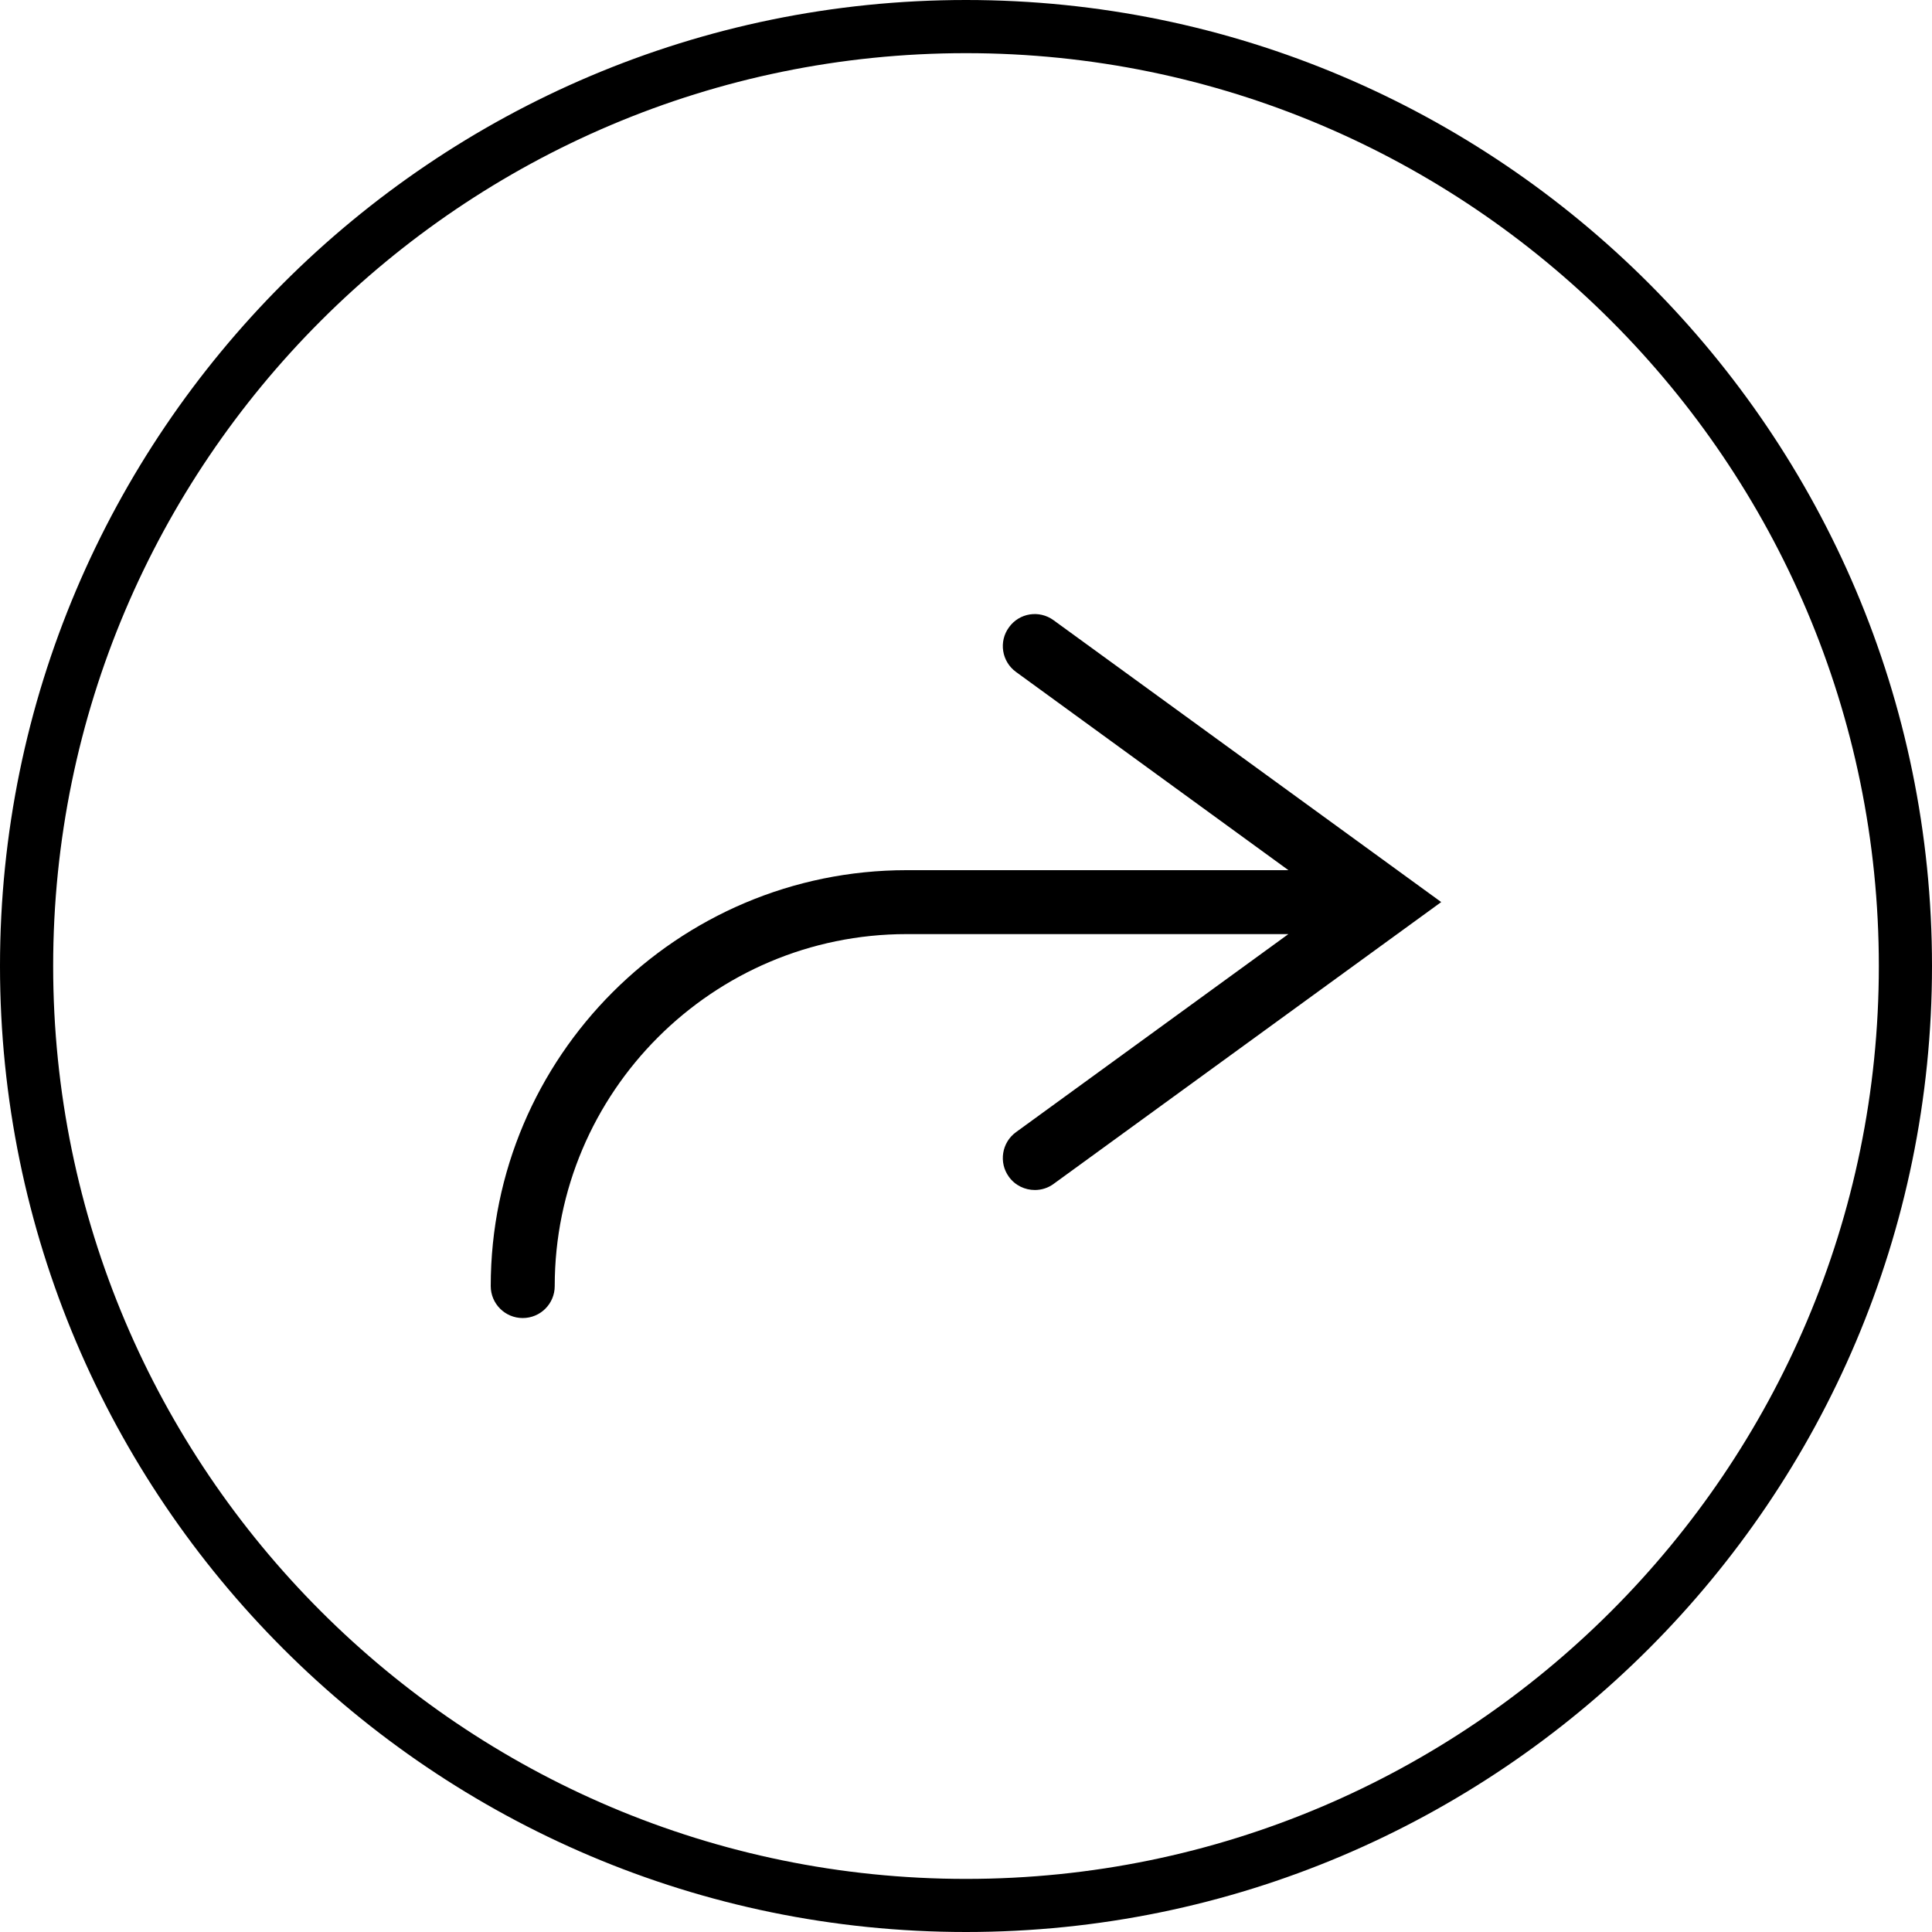
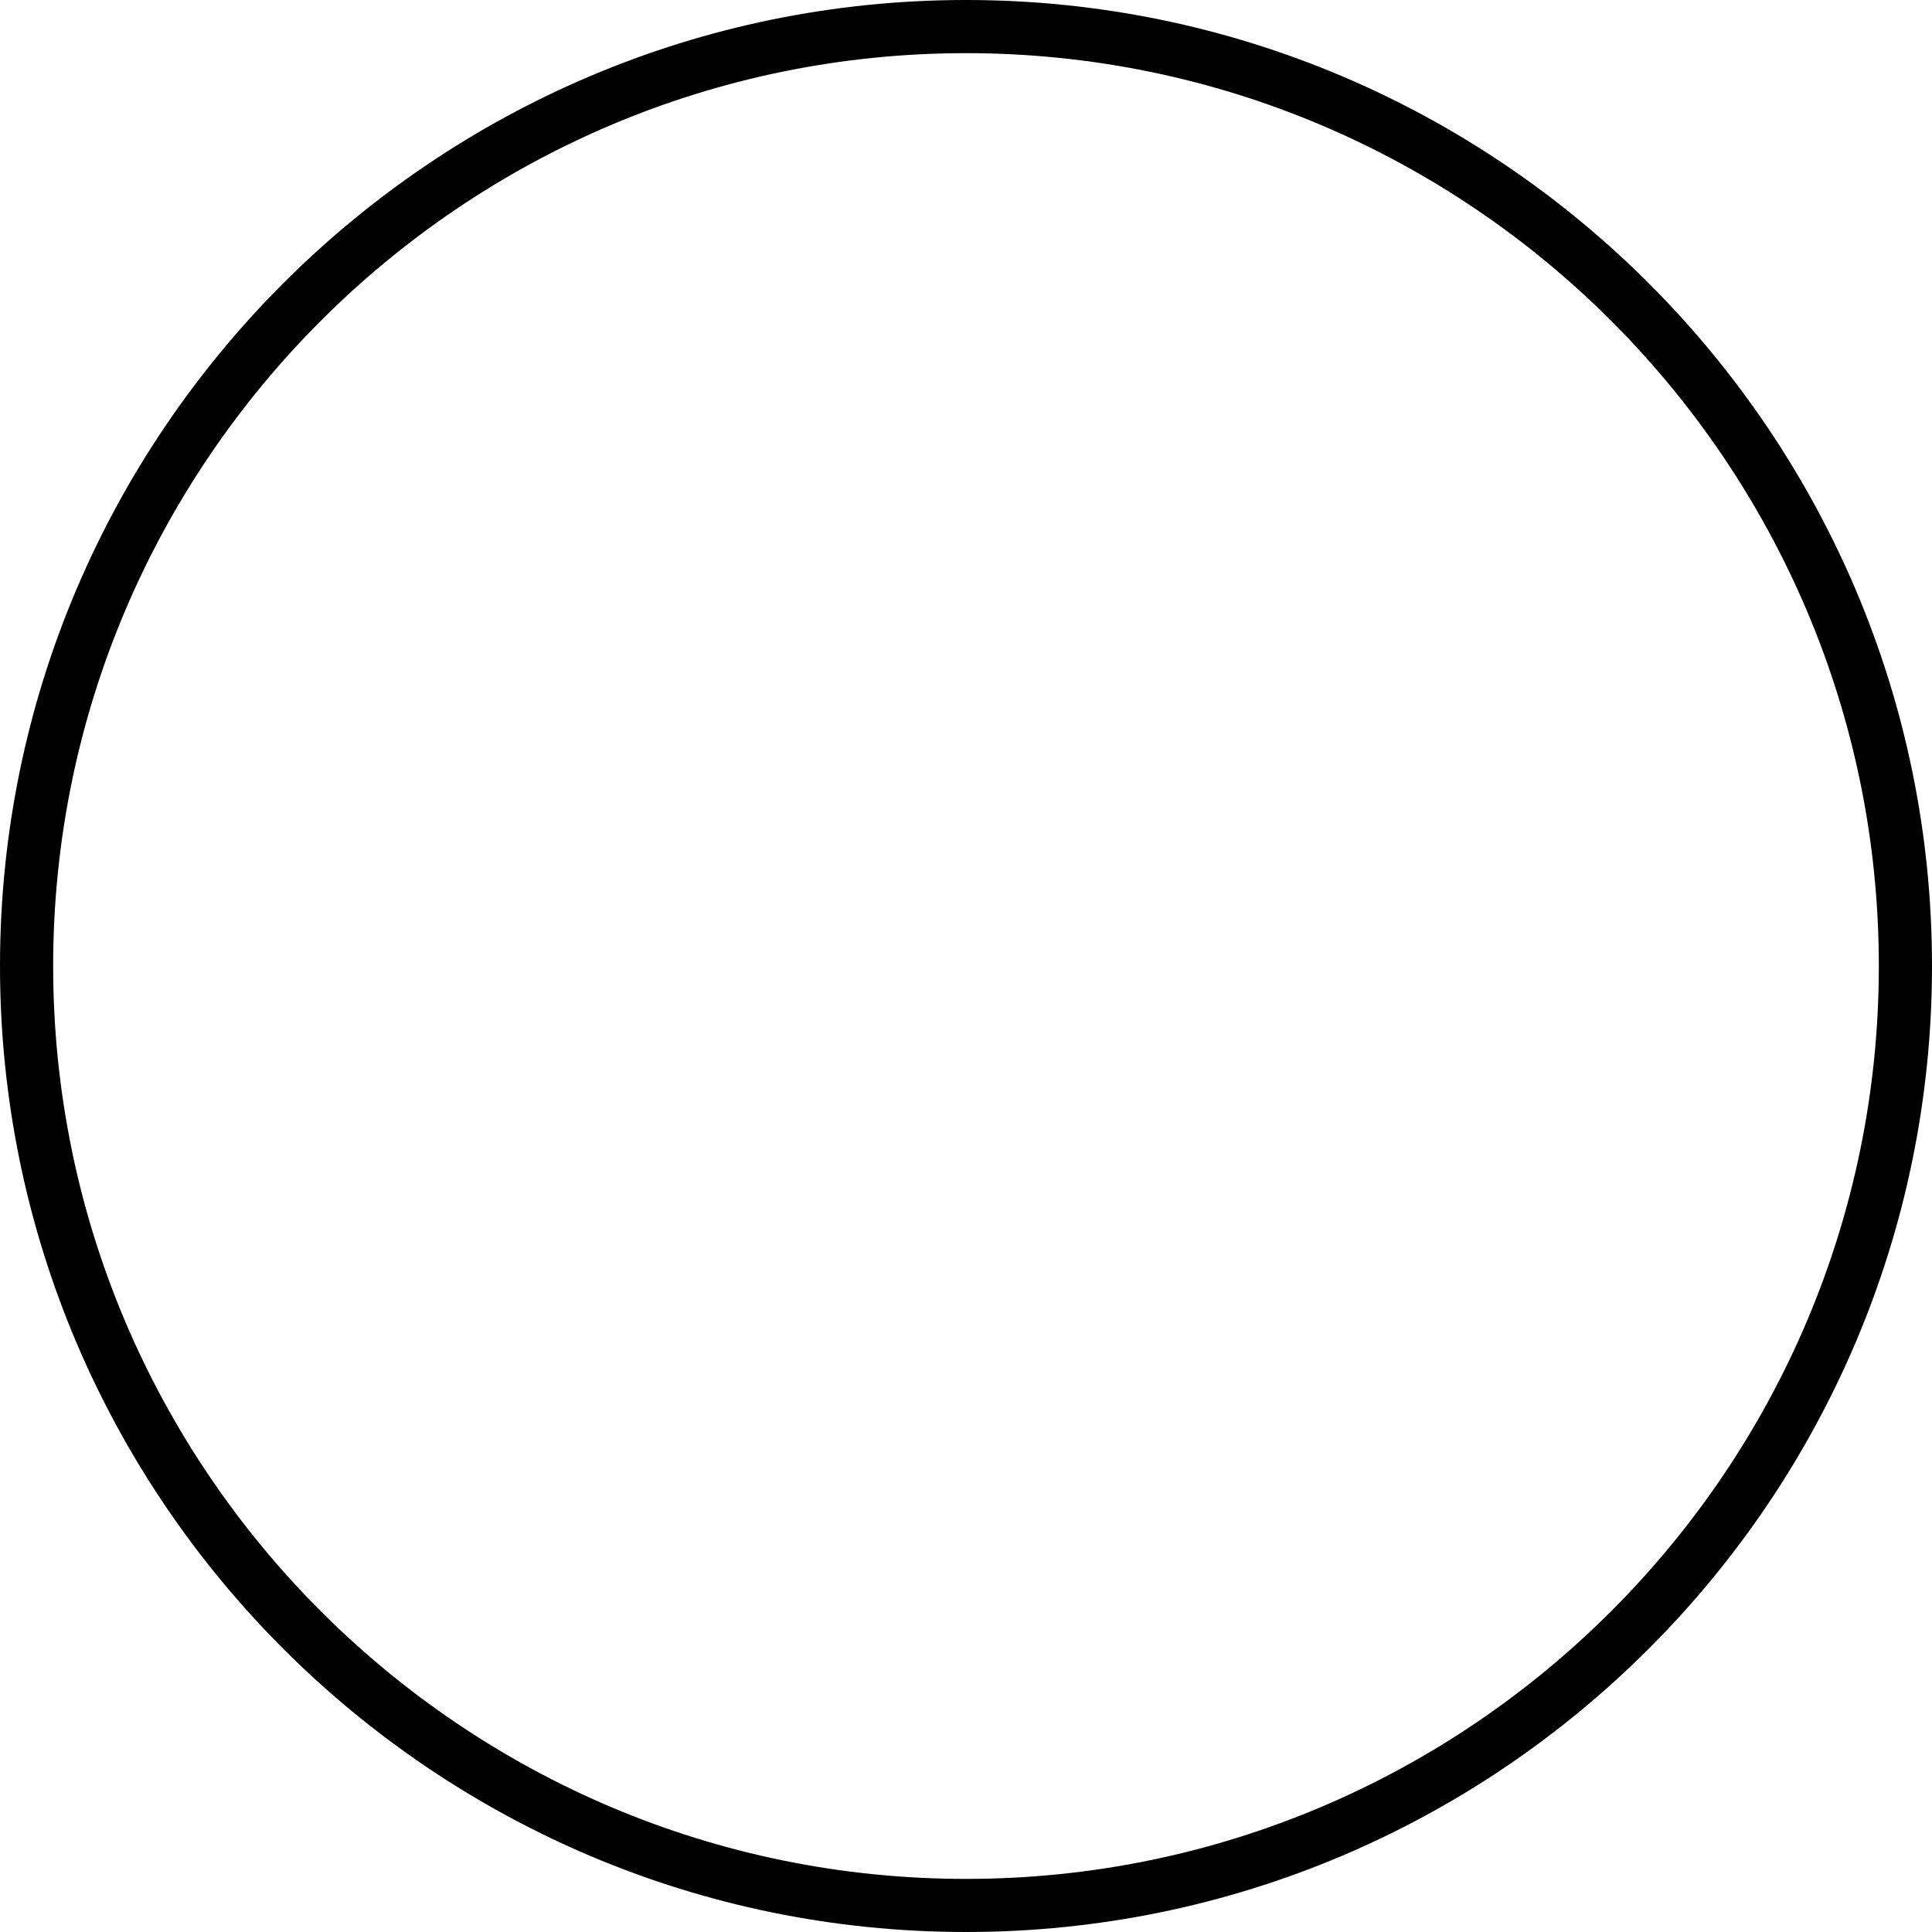
<svg xmlns="http://www.w3.org/2000/svg" version="1.1" id="Layer_1" x="0px" y="0px" width="33px" height="33px" viewBox="0 0 33 33" enable-background="new 0 0 33 33" xml:space="preserve">
  <g>
    <path d="M16.5,33C7.402,33,0,25.599,0,16.5C0,7.402,7.402,0,16.5,0C25.598,0,33,7.402,33,16.5C33,25.599,25.598,33,16.5,33z    M16.5,0.908C7.902,0.908,0.908,7.902,0.908,16.5S7.902,32.093,16.5,32.093S32.092,25.098,32.092,16.5S25.098,0.908,16.5,0.908z" />
  </g>
  <g>
-     <path d="M22.008,15.954l-4.654,3.384c-0.244,0.177-0.298,0.52-0.121,0.763c0.107,0.148,0.274,0.225,0.443,0.225   c0.111,0,0.224-0.033,0.32-0.104l6.621-4.814l-6.621-4.814c-0.245-0.179-0.586-0.125-0.762,0.121   c-0.178,0.242-0.125,0.585,0.121,0.763l4.652,3.385h-6.52c-3.917,0-7.105,3.187-7.105,7.104c0,0.302,0.245,0.546,0.546,0.546   c0.303,0,0.547-0.244,0.547-0.546c0-3.314,2.698-6.012,6.012-6.012H22.008z" />
-   </g>
+     </g>
</svg>